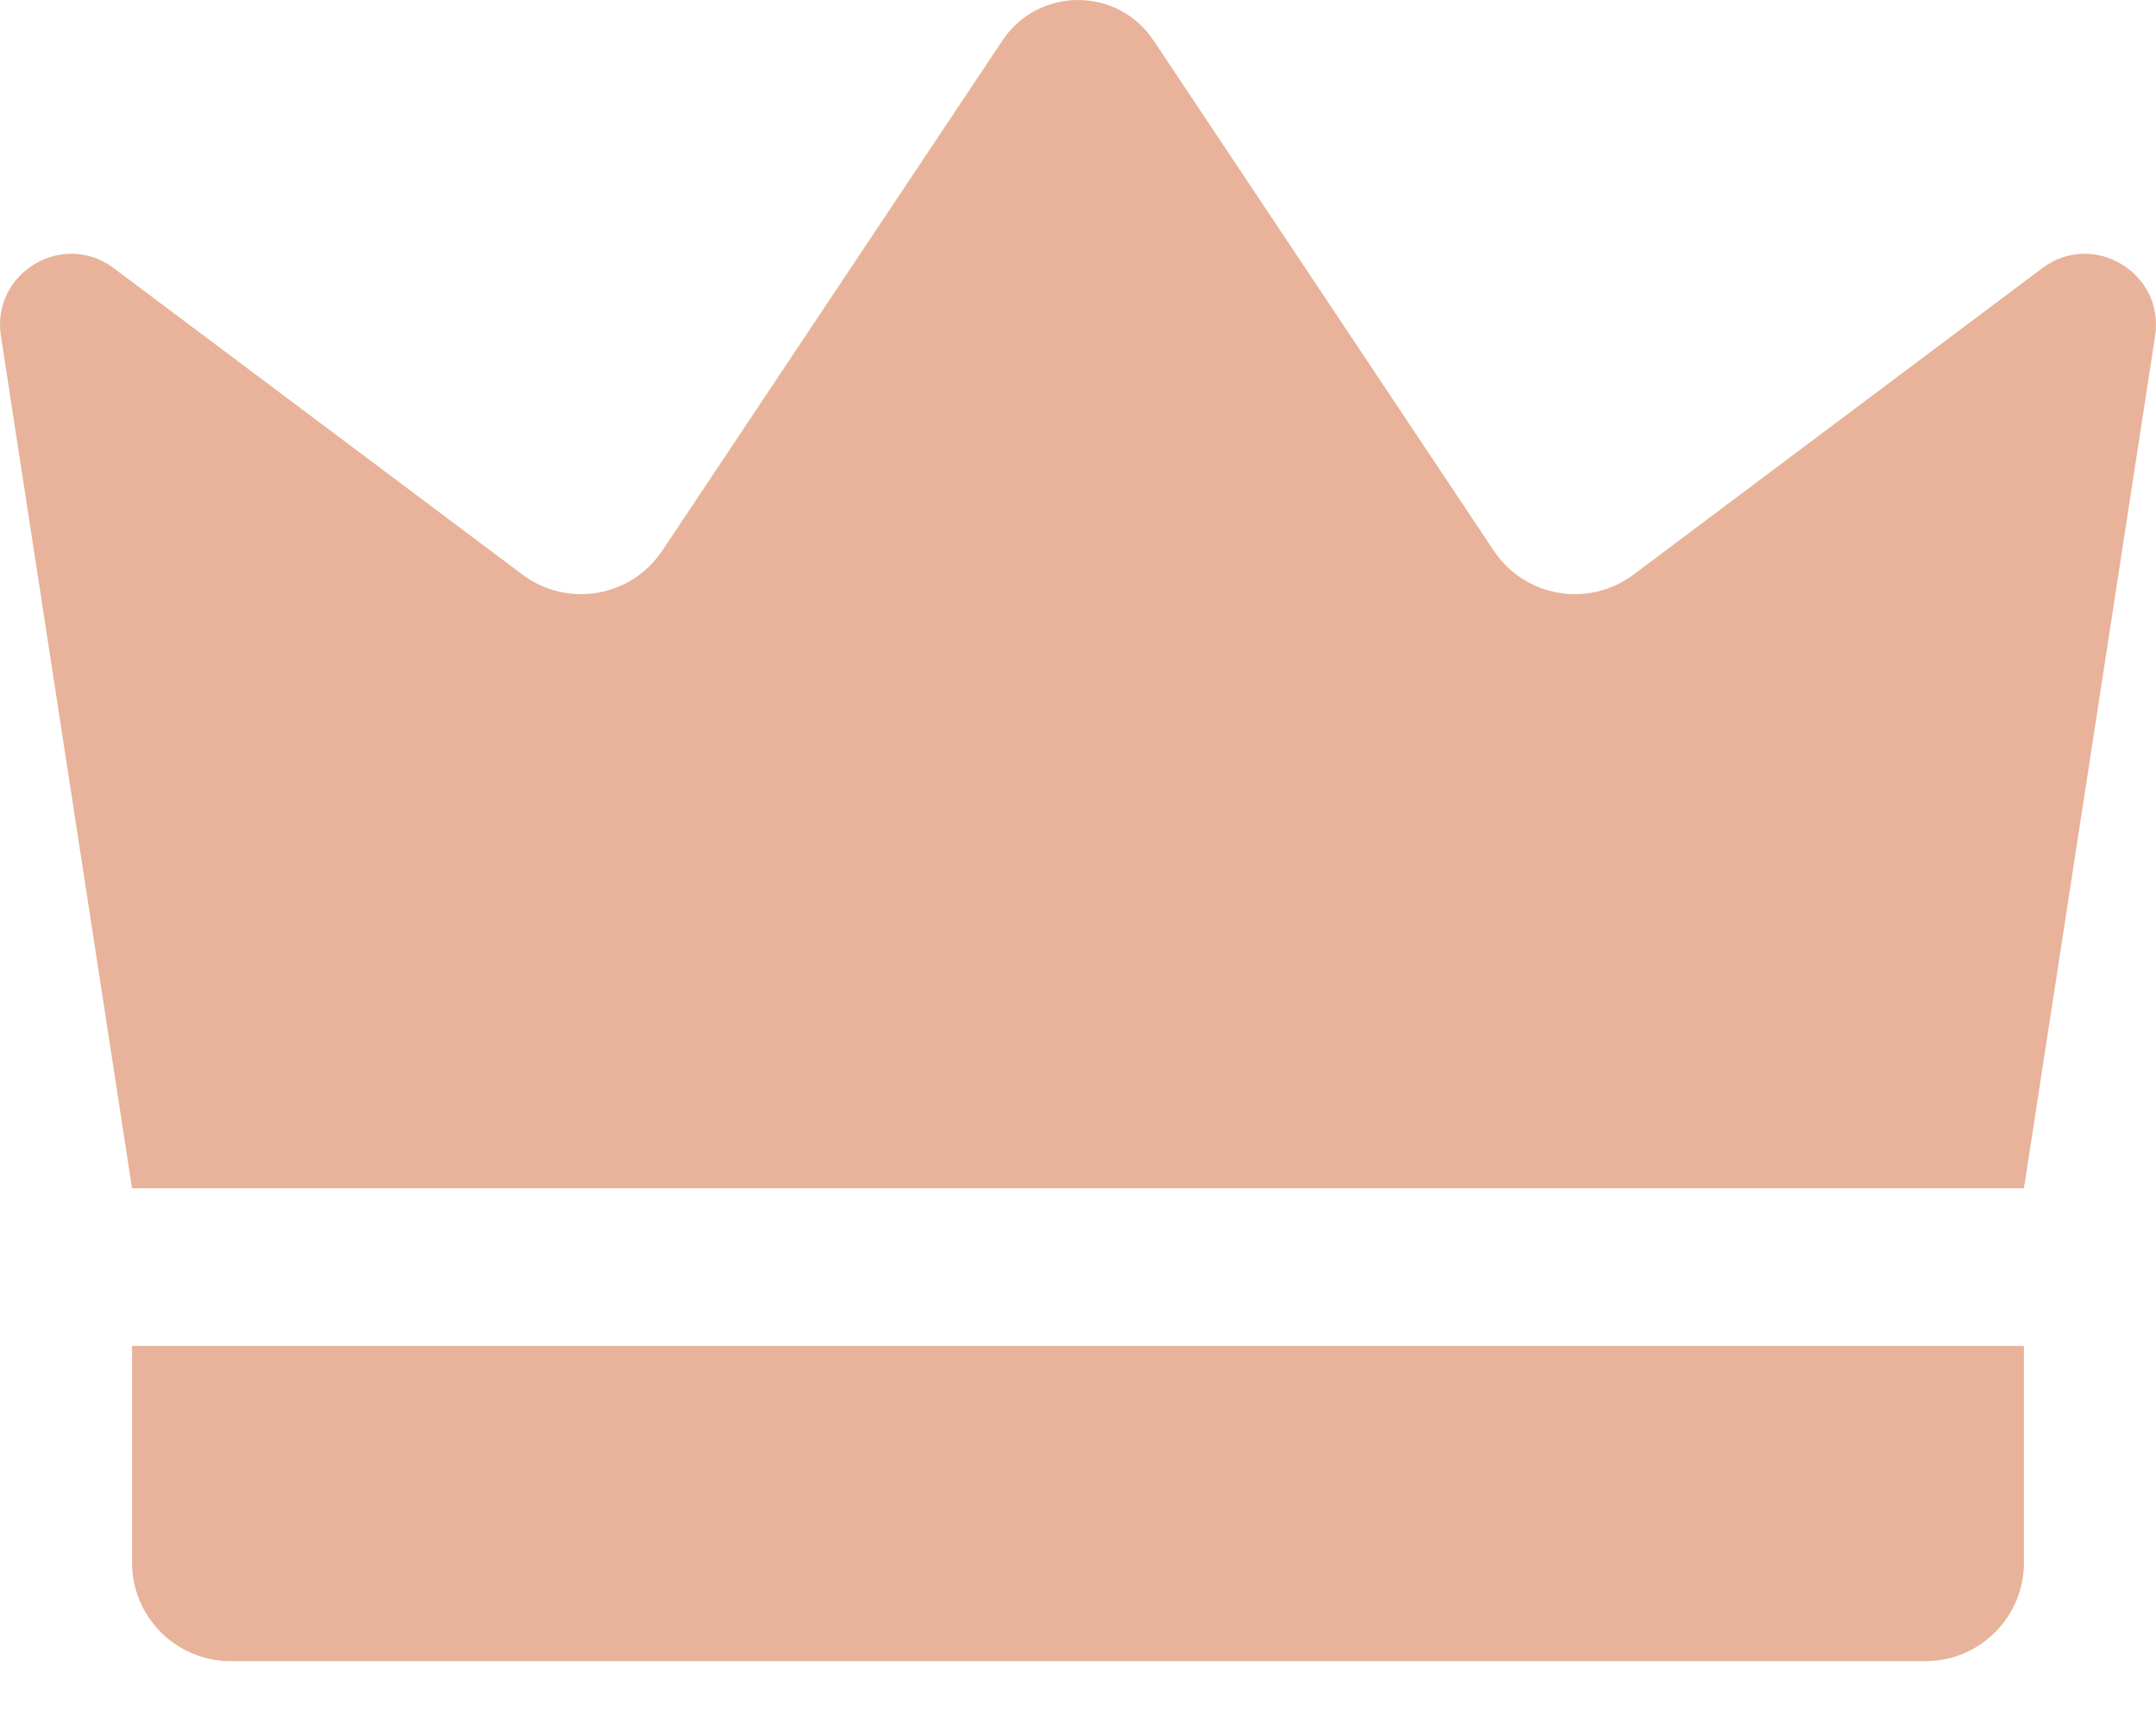
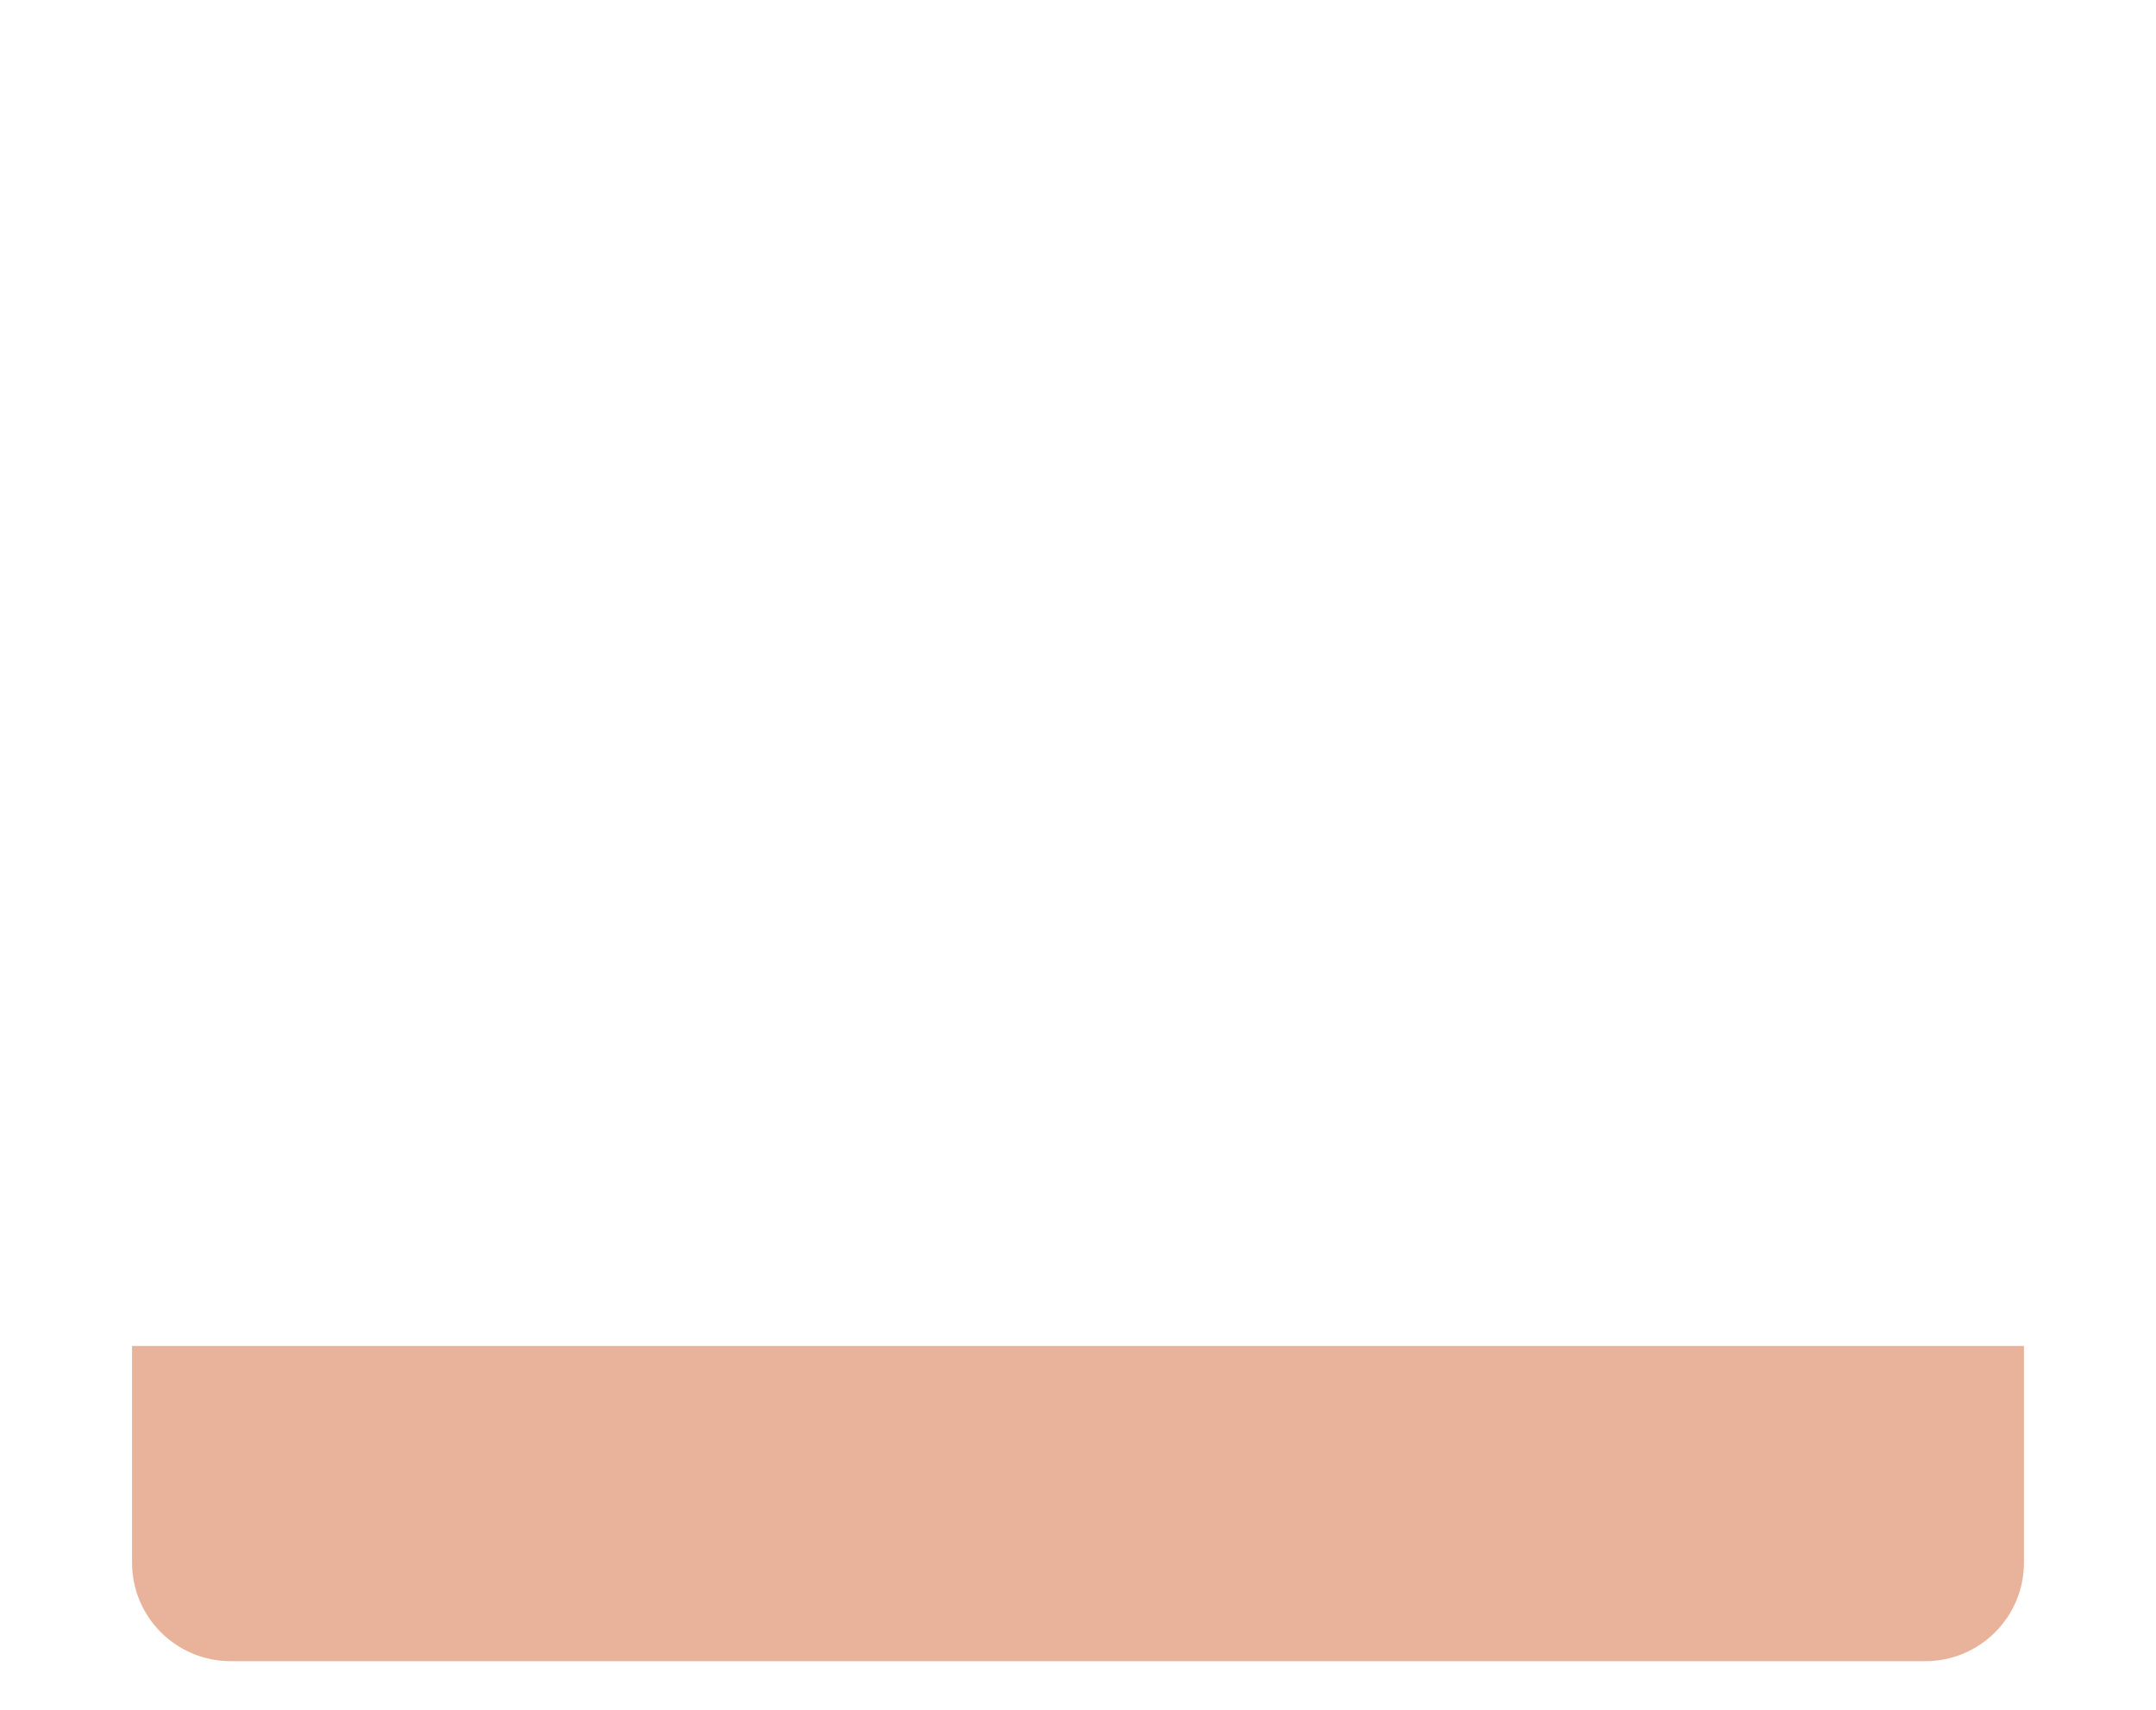
<svg xmlns="http://www.w3.org/2000/svg" width="29" height="23" viewBox="0 0 29 23" fill="none">
-   <path d="M1.776 15.985C1.188 12.163 0.6 8.341 0.012 4.518C-0.118 3.671 0.846 3.093 1.531 3.608C3.363 4.982 5.195 6.355 7.027 7.729C7.631 8.182 8.49 8.035 8.908 7.407L13.484 0.544C13.967 -0.181 15.033 -0.181 15.516 0.544L20.092 7.407C20.51 8.035 21.369 8.182 21.973 7.729C23.805 6.355 25.637 4.982 27.469 3.608C28.154 3.093 29.118 3.671 28.988 4.518C28.4 8.341 27.812 12.163 27.224 15.985H1.776Z" fill="#E8B39A" />
  <path d="M25.897 22.346H3.103C2.37 22.346 1.776 21.753 1.776 21.02V18.105H27.224V21.02C27.224 21.753 26.63 22.346 25.897 22.346Z" fill="#E8B39A" />
</svg>